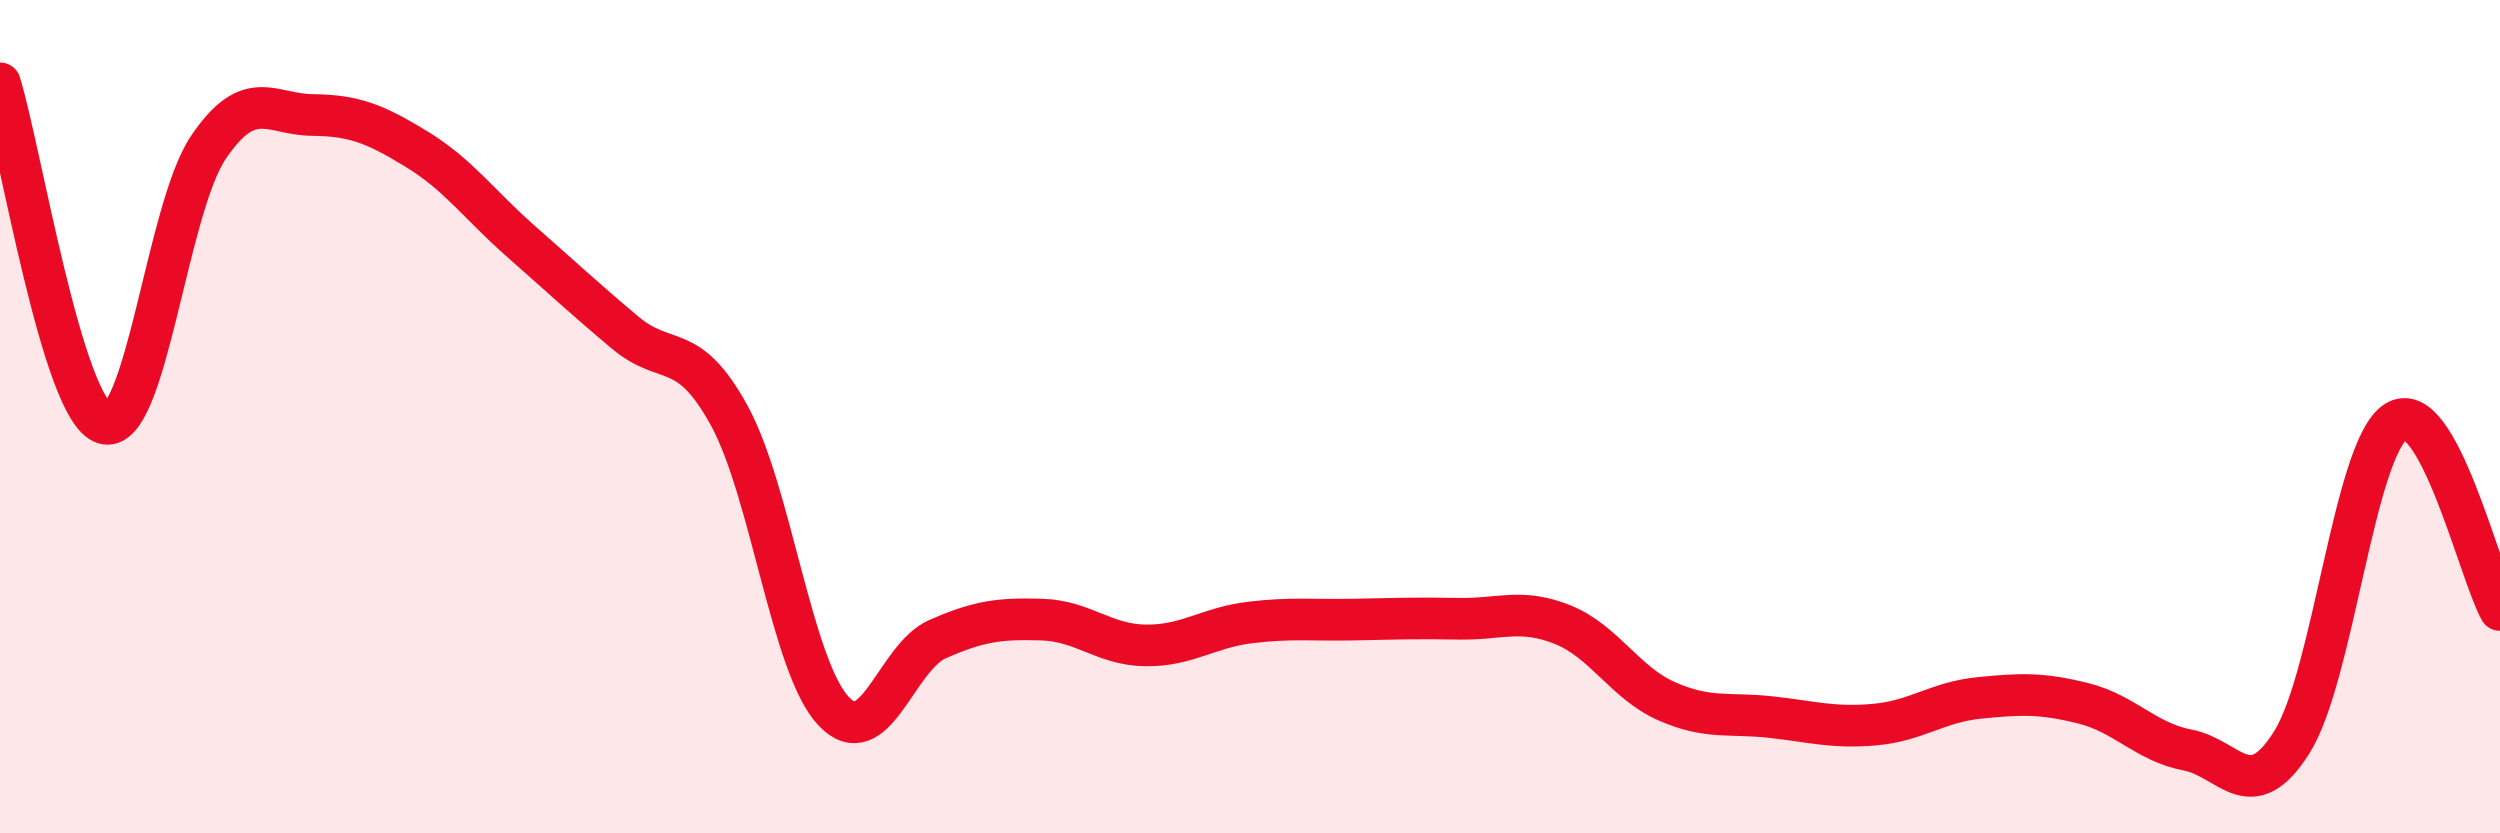
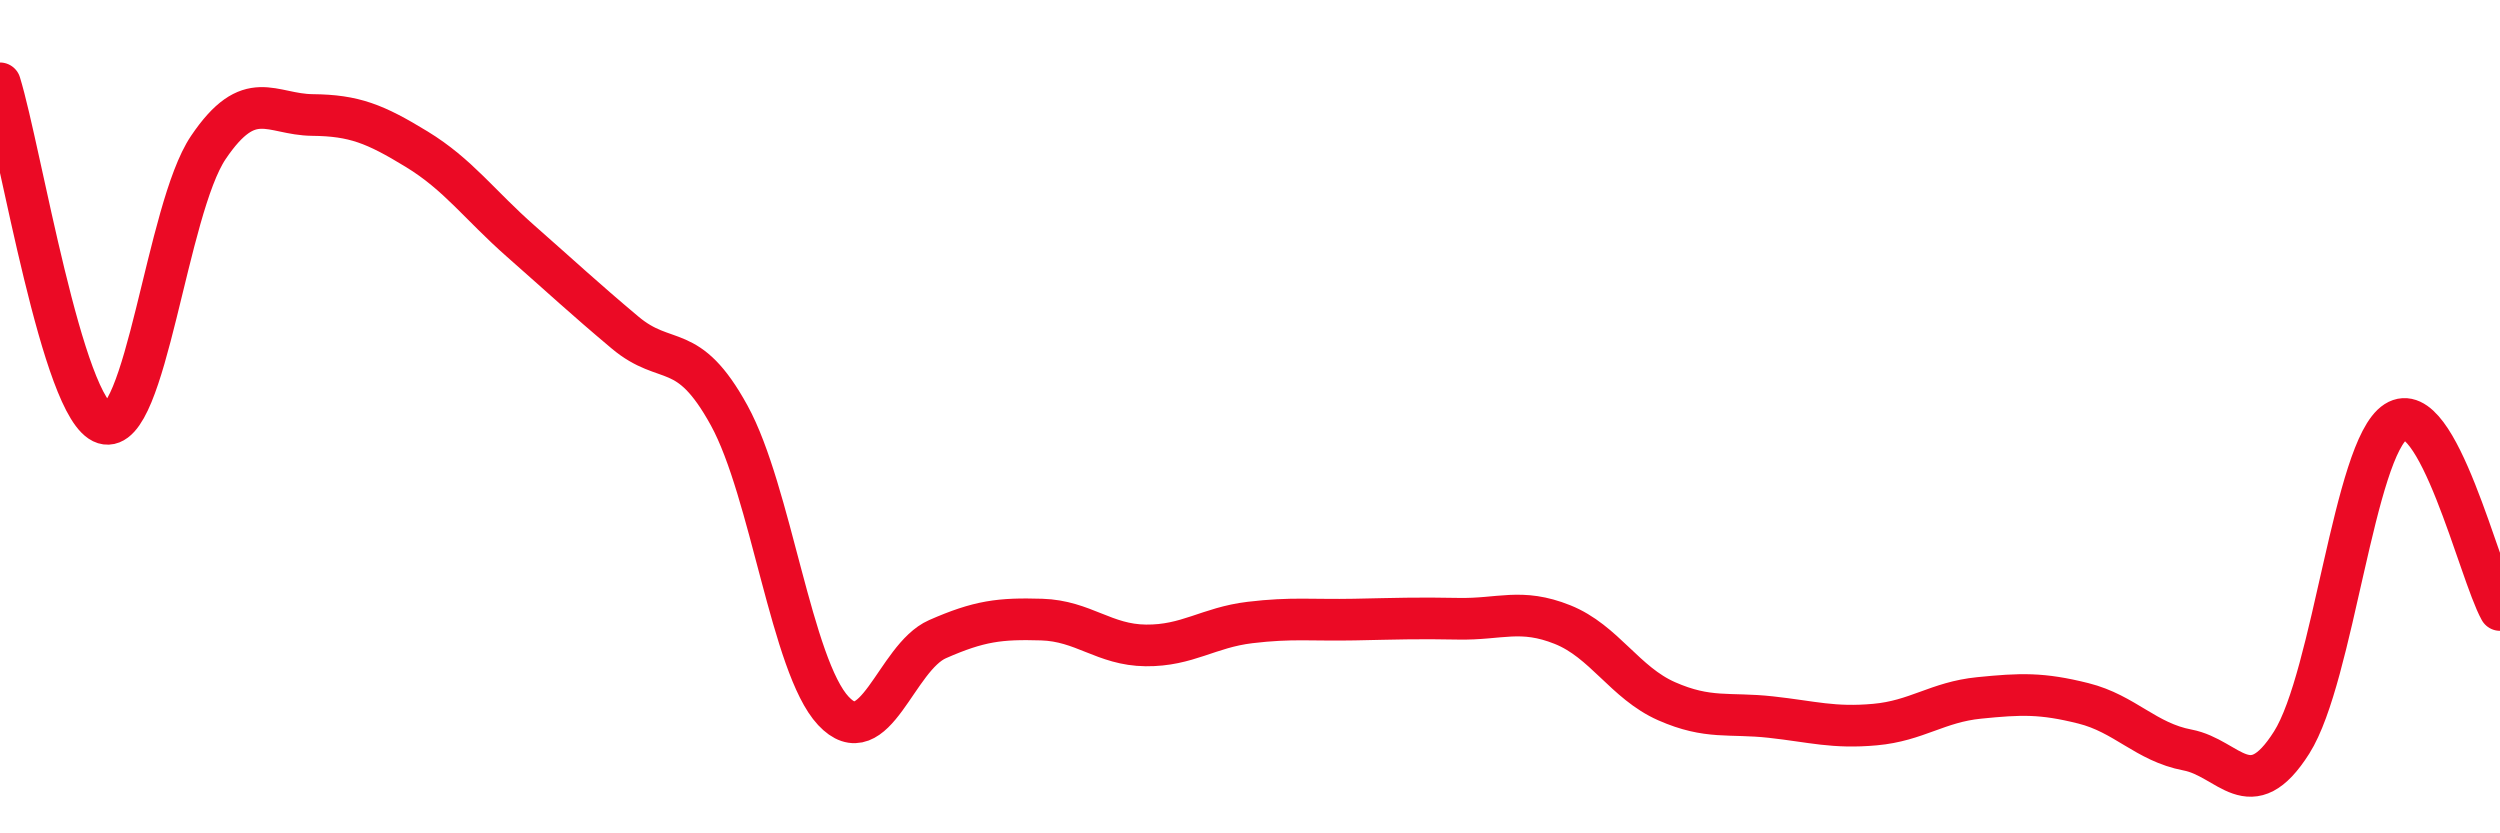
<svg xmlns="http://www.w3.org/2000/svg" width="60" height="20" viewBox="0 0 60 20">
-   <path d="M 0,2 C 0.5,3.63 1.5,9.85 2.5,10.16 C 3.5,10.47 4,5.02 5,3.54 C 6,2.06 6.5,2.75 7.5,2.76 C 8.5,2.77 9,2.97 10,3.58 C 11,4.19 11.5,4.91 12.5,5.79 C 13.5,6.67 14,7.14 15,7.98 C 16,8.82 16.5,8.15 17.5,9.97 C 18.5,11.79 19,15.99 20,17.06 C 21,18.13 21.5,15.78 22.5,15.34 C 23.5,14.9 24,14.84 25,14.87 C 26,14.9 26.5,15.48 27.5,15.49 C 28.5,15.5 29,15.06 30,14.94 C 31,14.82 31.5,14.89 32.5,14.87 C 33.5,14.85 34,14.83 35,14.85 C 36,14.87 36.5,14.59 37.5,14.99 C 38.5,15.39 39,16.39 40,16.83 C 41,17.27 41.5,17.1 42.5,17.21 C 43.5,17.32 44,17.48 45,17.39 C 46,17.3 46.5,16.85 47.5,16.75 C 48.5,16.65 49,16.63 50,16.88 C 51,17.13 51.5,17.81 52.5,18 C 53.5,18.19 54,19.4 55,17.82 C 56,16.24 56.5,10.76 57.5,10.12 C 58.5,9.48 59.5,13.74 60,14.64L60 20L0 20Z" fill="#EB0A25" opacity="0.1" stroke-linecap="round" stroke-linejoin="round" />
  <path d="M 0,2 C 0.5,3.63 1.5,9.85 2.5,10.16 C 3.5,10.47 4,5.02 5,3.54 C 6,2.06 6.5,2.75 7.5,2.76 C 8.5,2.77 9,2.97 10,3.58 C 11,4.19 11.5,4.91 12.5,5.79 C 13.5,6.67 14,7.14 15,7.98 C 16,8.82 16.5,8.15 17.5,9.97 C 18.5,11.79 19,15.99 20,17.06 C 21,18.13 21.5,15.78 22.5,15.34 C 23.5,14.9 24,14.84 25,14.87 C 26,14.9 26.5,15.48 27.5,15.49 C 28.5,15.5 29,15.06 30,14.94 C 31,14.82 31.5,14.89 32.5,14.87 C 33.5,14.85 34,14.83 35,14.85 C 36,14.87 36.5,14.59 37.5,14.99 C 38.5,15.39 39,16.39 40,16.83 C 41,17.27 41.5,17.1 42.5,17.21 C 43.5,17.32 44,17.48 45,17.39 C 46,17.3 46.5,16.85 47.5,16.75 C 48.5,16.65 49,16.63 50,16.88 C 51,17.13 51.5,17.81 52.5,18 C 53.5,18.19 54,19.4 55,17.82 C 56,16.24 56.5,10.76 57.5,10.12 C 58.5,9.48 59.5,13.74 60,14.64" stroke="#EB0A25" stroke-width="1" fill="none" stroke-linecap="round" stroke-linejoin="round" />
</svg>